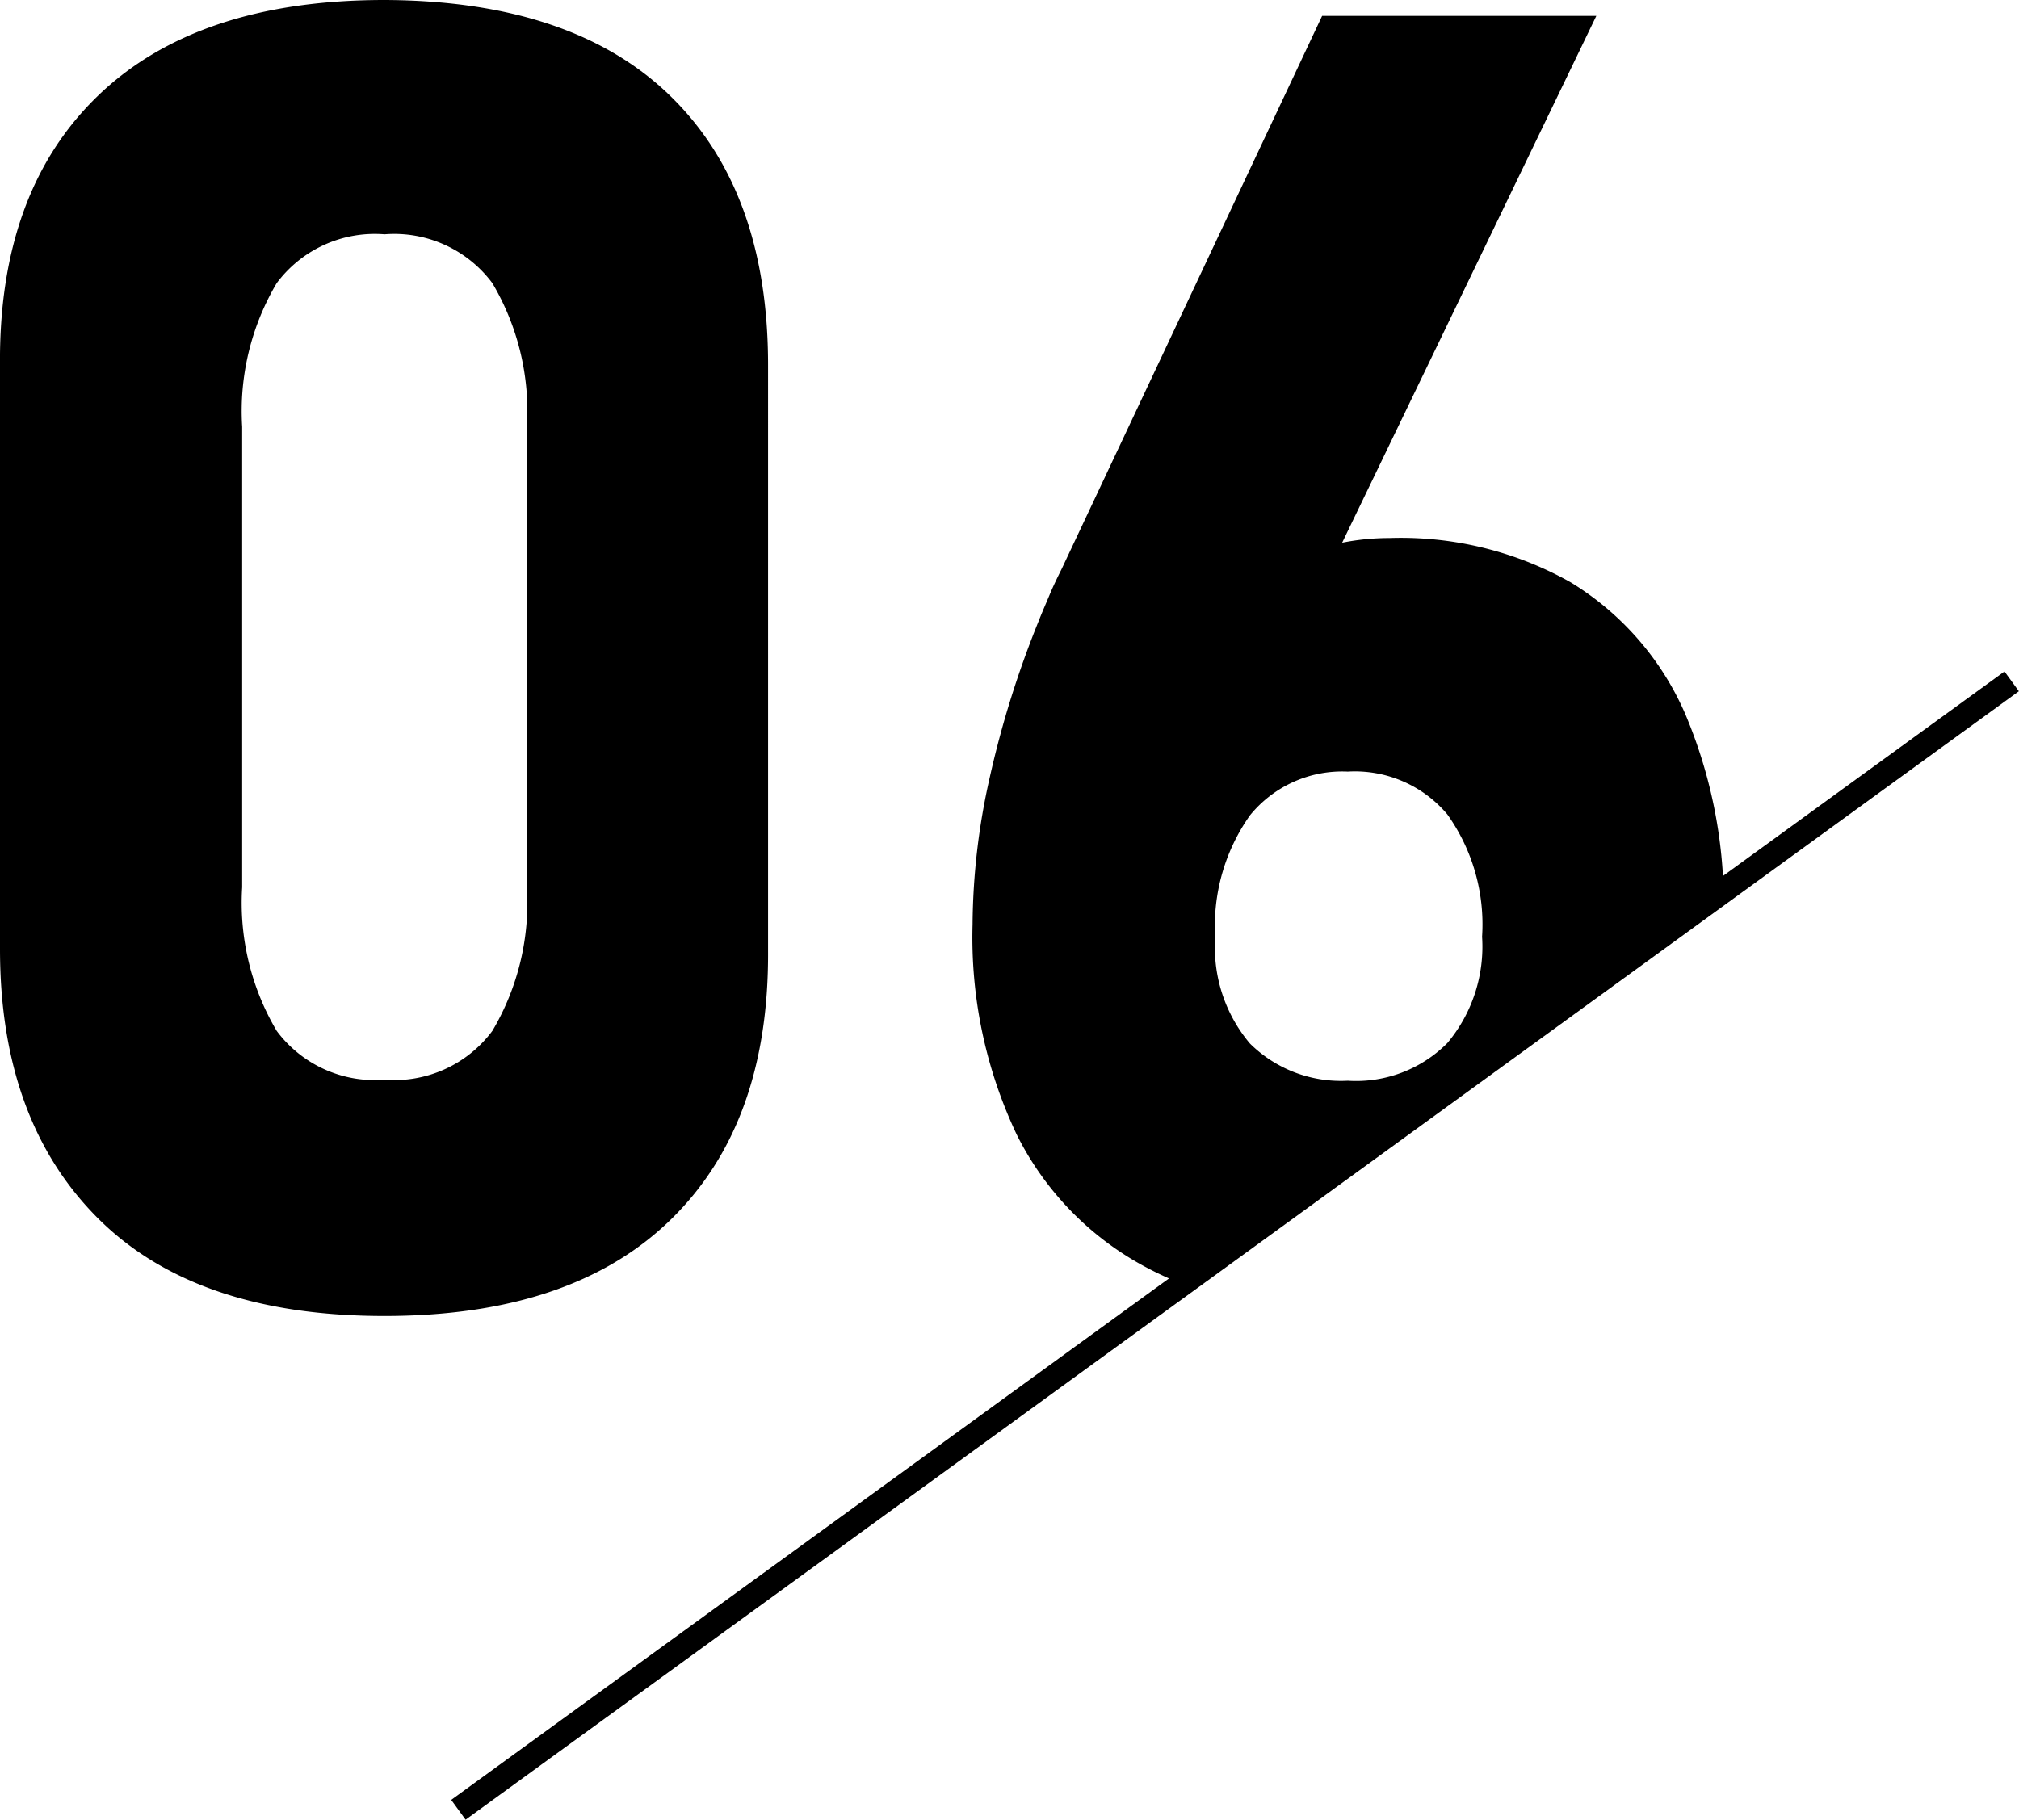
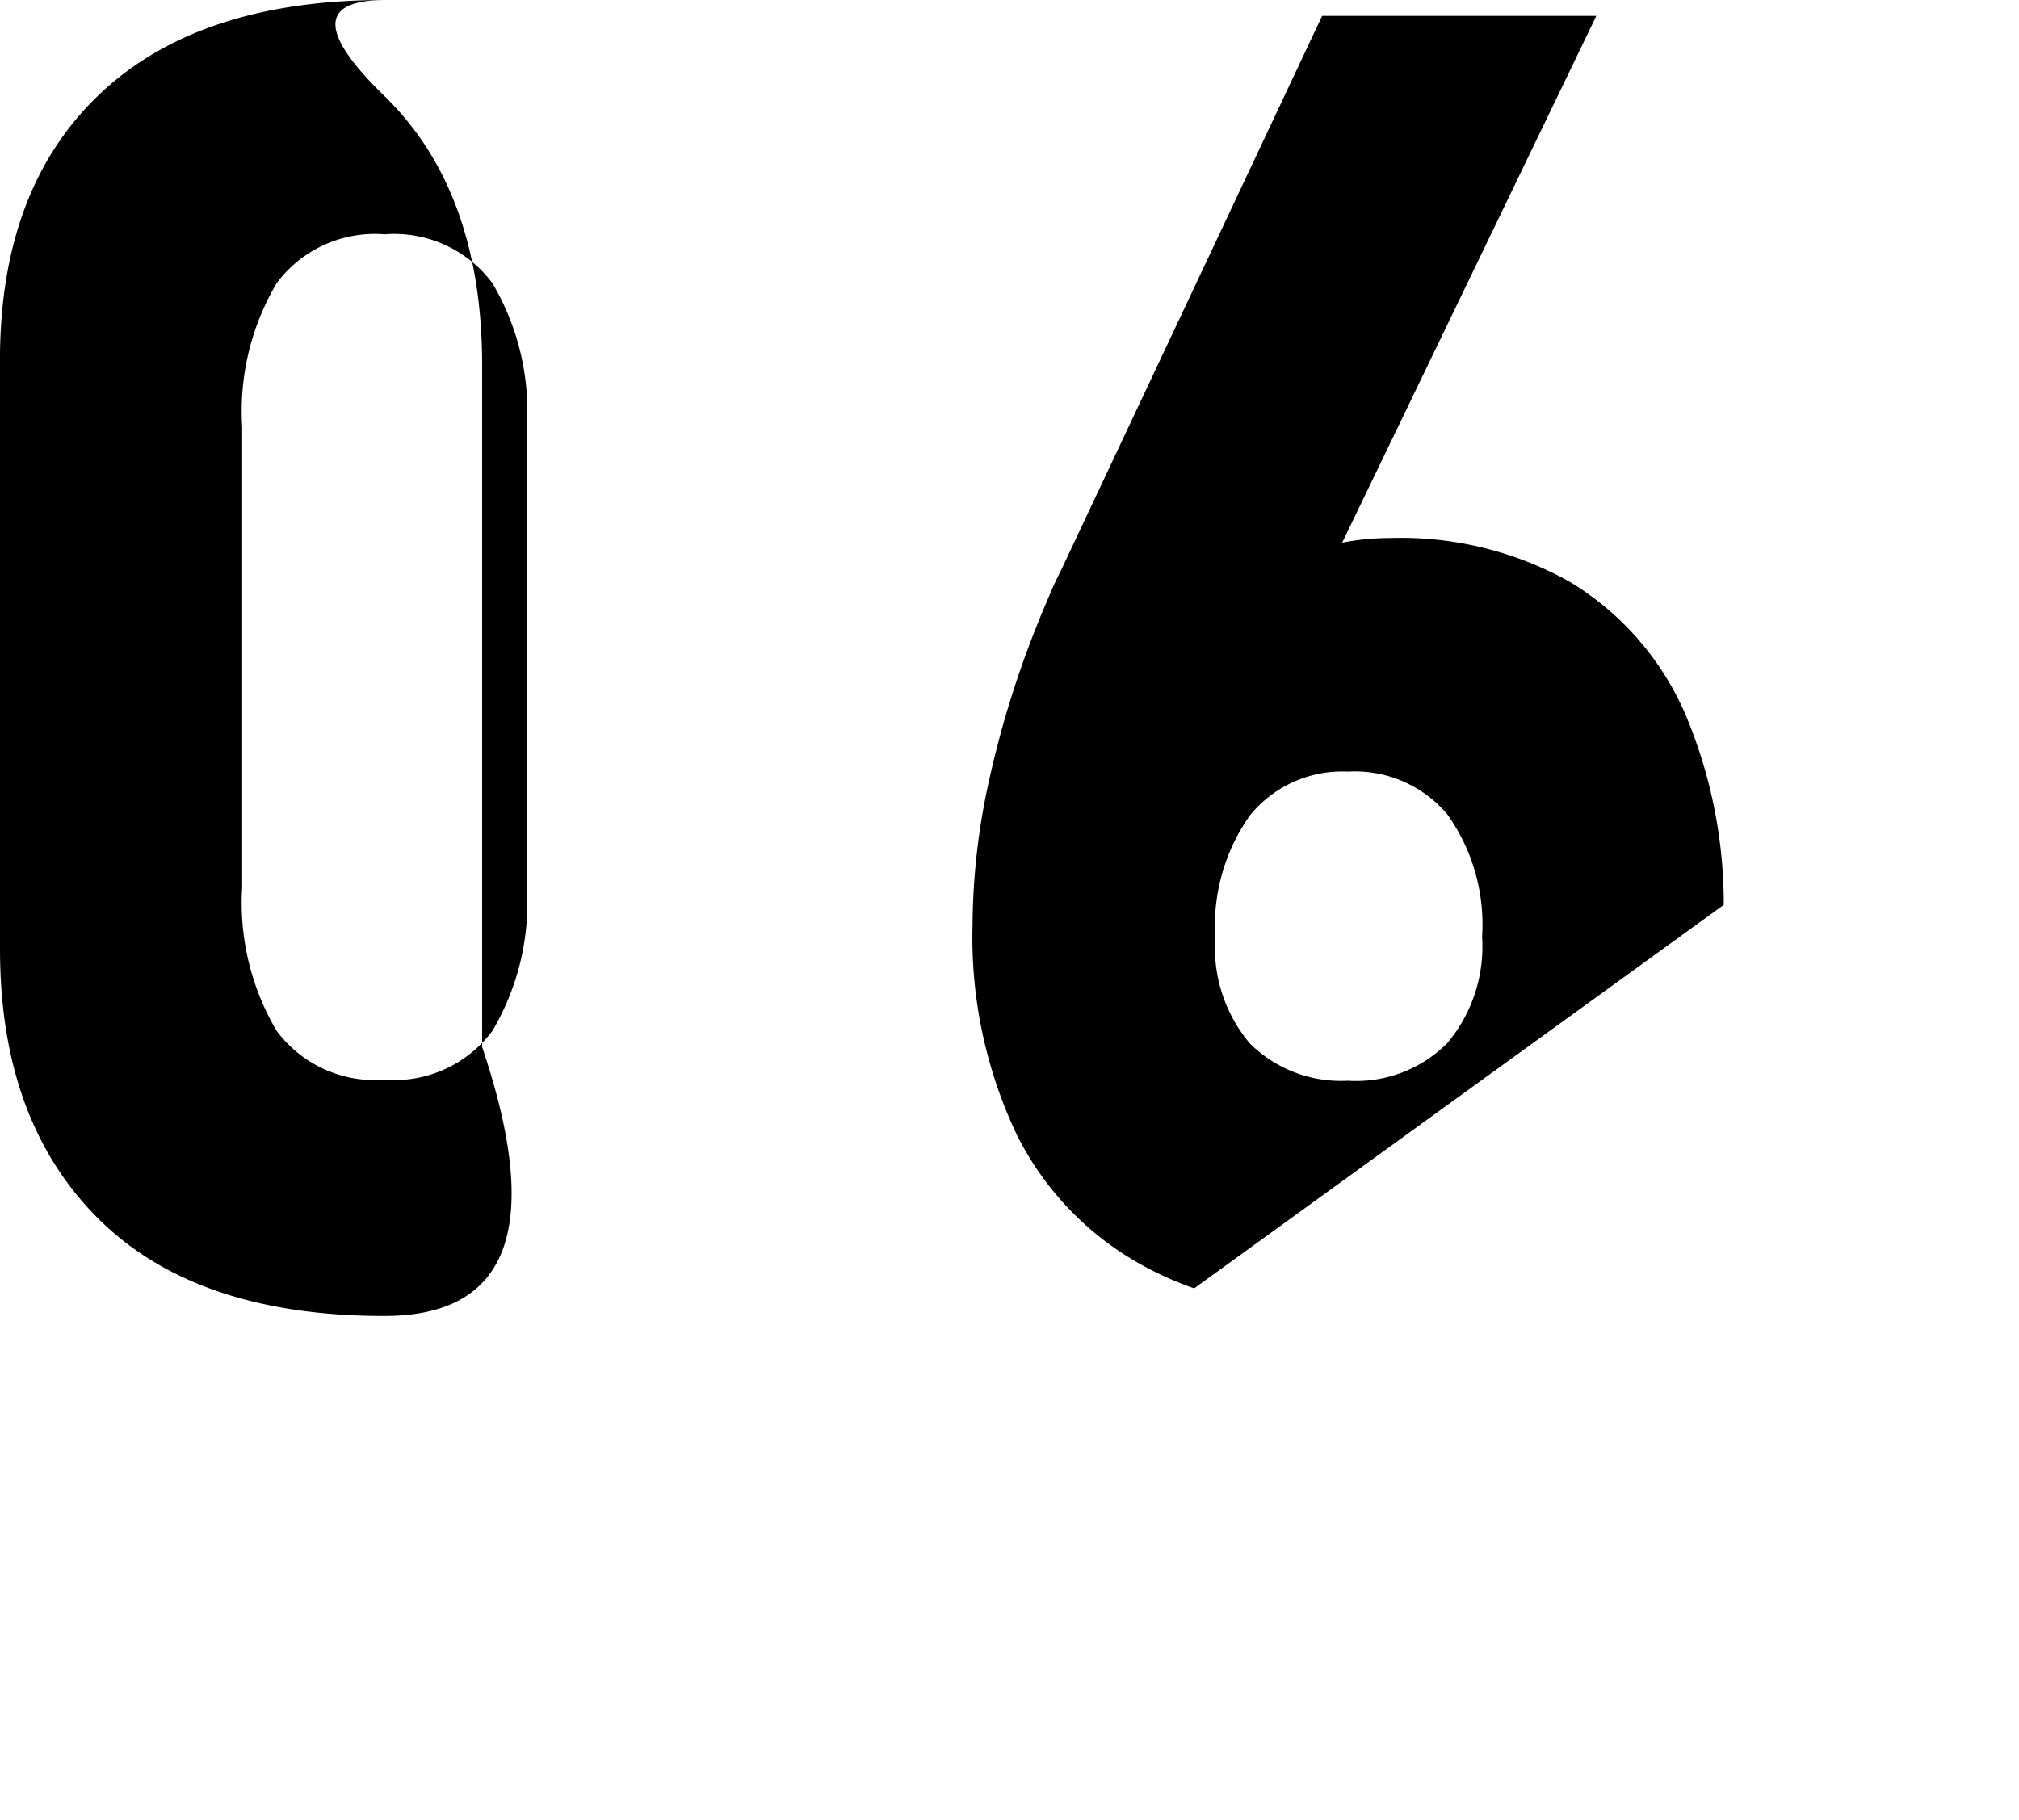
<svg xmlns="http://www.w3.org/2000/svg" viewBox="0 0 82.54 74.41">
  <g id="レイヤー_2" data-name="レイヤー 2">
    <g id="レイヤー_1-2" data-name="レイヤー 1">
-       <line x1="18.74" y1="74" x2="82.24" y2="27.86" style="fill:none;stroke:#000;stroke-miterlimit:10" />
-       <path d="M68.89,29.18a11.8,11.8,0,0,0-4.68-5.37A14.14,14.14,0,0,0,56.8,22a10,10,0,0,0-1.93.19L65.26.65H54.05L43.4,23.27c-.17.34-.34.69-.49,1.05s-.31.72-.45,1.08a40.31,40.31,0,0,0-2,6.4,27.87,27.87,0,0,0-.7,6v0a18.81,18.81,0,0,0,1.8,8.58,12.41,12.41,0,0,0,5.26,5.42,14,14,0,0,0,2,.88L70.47,37A19.92,19.92,0,0,0,68.89,29.18Zm-8.3,9.12a6.14,6.14,0,0,1-1.42,4.35,5.26,5.26,0,0,1-4.07,1.54,5.29,5.29,0,0,1-4-1.52,6.08,6.08,0,0,1-1.42-4.33v0a7.83,7.83,0,0,1,1.42-5,4.86,4.86,0,0,1,4-1.79,4.94,4.94,0,0,1,4.07,1.75,7.75,7.75,0,0,1,1.42,5ZM15.72,0Q8.06,0,4,3.92t-4,11V38.81q0,7,4,11t11.71,4q7.65,0,11.69-3.92t4-11V14.92q0-7.11-4-11T15.72,0Zm5.82,36.28a10.28,10.28,0,0,1-1.41,5.87,5,5,0,0,1-4.41,2,5,5,0,0,1-4.41-2A10.28,10.28,0,0,1,9.9,36.28V17.45a10.28,10.28,0,0,1,1.41-5.87,5,5,0,0,1,4.41-2,5,5,0,0,1,4.41,2,10.28,10.28,0,0,1,1.41,5.87Z" />
+       <path d="M68.89,29.18a11.8,11.8,0,0,0-4.68-5.37A14.14,14.14,0,0,0,56.8,22a10,10,0,0,0-1.93.19L65.26.65H54.05L43.4,23.27c-.17.34-.34.69-.49,1.05s-.31.72-.45,1.08a40.31,40.31,0,0,0-2,6.4,27.87,27.87,0,0,0-.7,6v0a18.81,18.81,0,0,0,1.8,8.58,12.41,12.41,0,0,0,5.26,5.42,14,14,0,0,0,2,.88L70.47,37A19.92,19.92,0,0,0,68.89,29.18Zm-8.3,9.12a6.14,6.14,0,0,1-1.42,4.35,5.26,5.26,0,0,1-4.07,1.54,5.29,5.29,0,0,1-4-1.52,6.08,6.08,0,0,1-1.42-4.33v0a7.83,7.83,0,0,1,1.42-5,4.86,4.86,0,0,1,4-1.79,4.94,4.94,0,0,1,4.07,1.75,7.75,7.75,0,0,1,1.42,5ZM15.72,0Q8.06,0,4,3.92t-4,11V38.81q0,7,4,11t11.71,4t4-11V14.92q0-7.11-4-11T15.72,0Zm5.82,36.28a10.28,10.28,0,0,1-1.41,5.87,5,5,0,0,1-4.41,2,5,5,0,0,1-4.41-2A10.28,10.28,0,0,1,9.9,36.28V17.45a10.28,10.28,0,0,1,1.41-5.87,5,5,0,0,1,4.41-2,5,5,0,0,1,4.41,2,10.28,10.28,0,0,1,1.41,5.87Z" />
    </g>
  </g>
</svg>